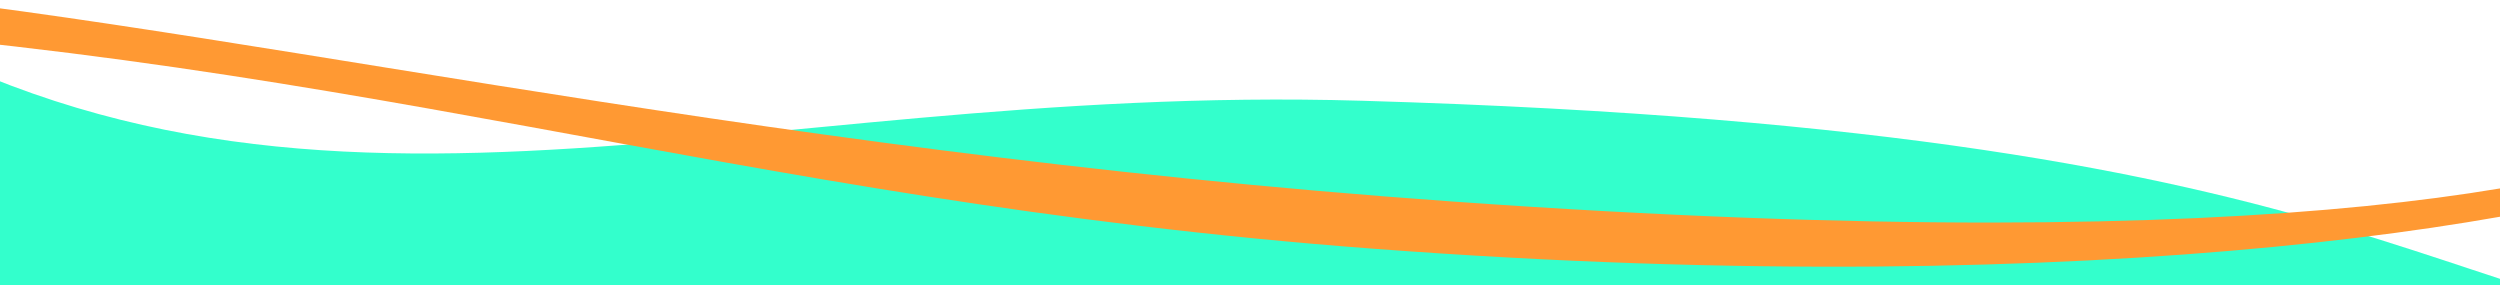
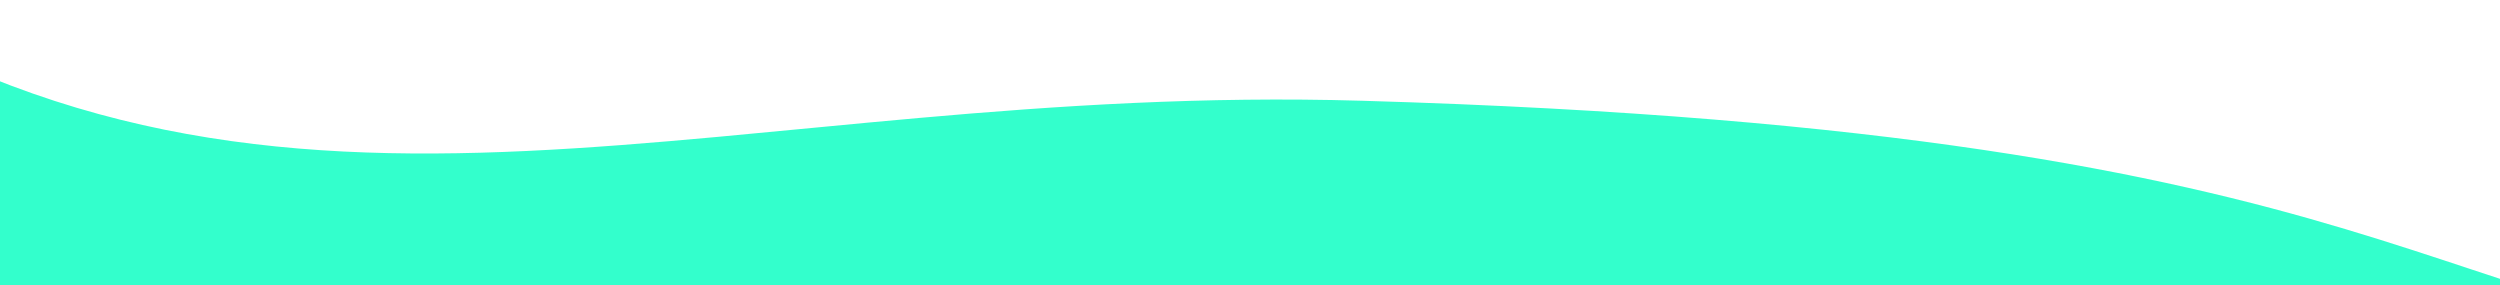
<svg xmlns="http://www.w3.org/2000/svg" viewBox="0 0 1000 114.1">
  <defs>
    <style>.cls-1{fill:#3fc;}.cls-2{fill:#f93;}</style>
  </defs>
  <g id="Layer_3" data-name="Layer 3">
    <path class="cls-1" d="M1147.1,450.3c-10.7-28.4-31.6-61.9-63.2-95l55.5-216.1c-169-7.4-169.6-86.5-594.6-98.9-253.3-7.5-431,76.6-619.7-46.6-32-20.9-69.6,275.5-65.7,288.6,9.6,32.2,31.2,71.6,66.3,110.8L-106.2,809c169.2-4.6,410-55.4,705.7-56.7,339.7-1.5,420.4,61.1,500.6,109.8C1151.5,893.4,1151.9,463,1147.1,450.3Z" />
-     <path class="cls-2" d="M-136.5,7.2c273.9,12.3,424.3,72.6,686,92.3,294.5,22.2,484.7-11.9,543.2-37,7.7-3.3,16.2-23.5-.1-14.4-43.7,24.3-175.8,56.4-511.7,32.5C288.6,59.8,77,6.5-89.4-6.5" />
  </g>
</svg>